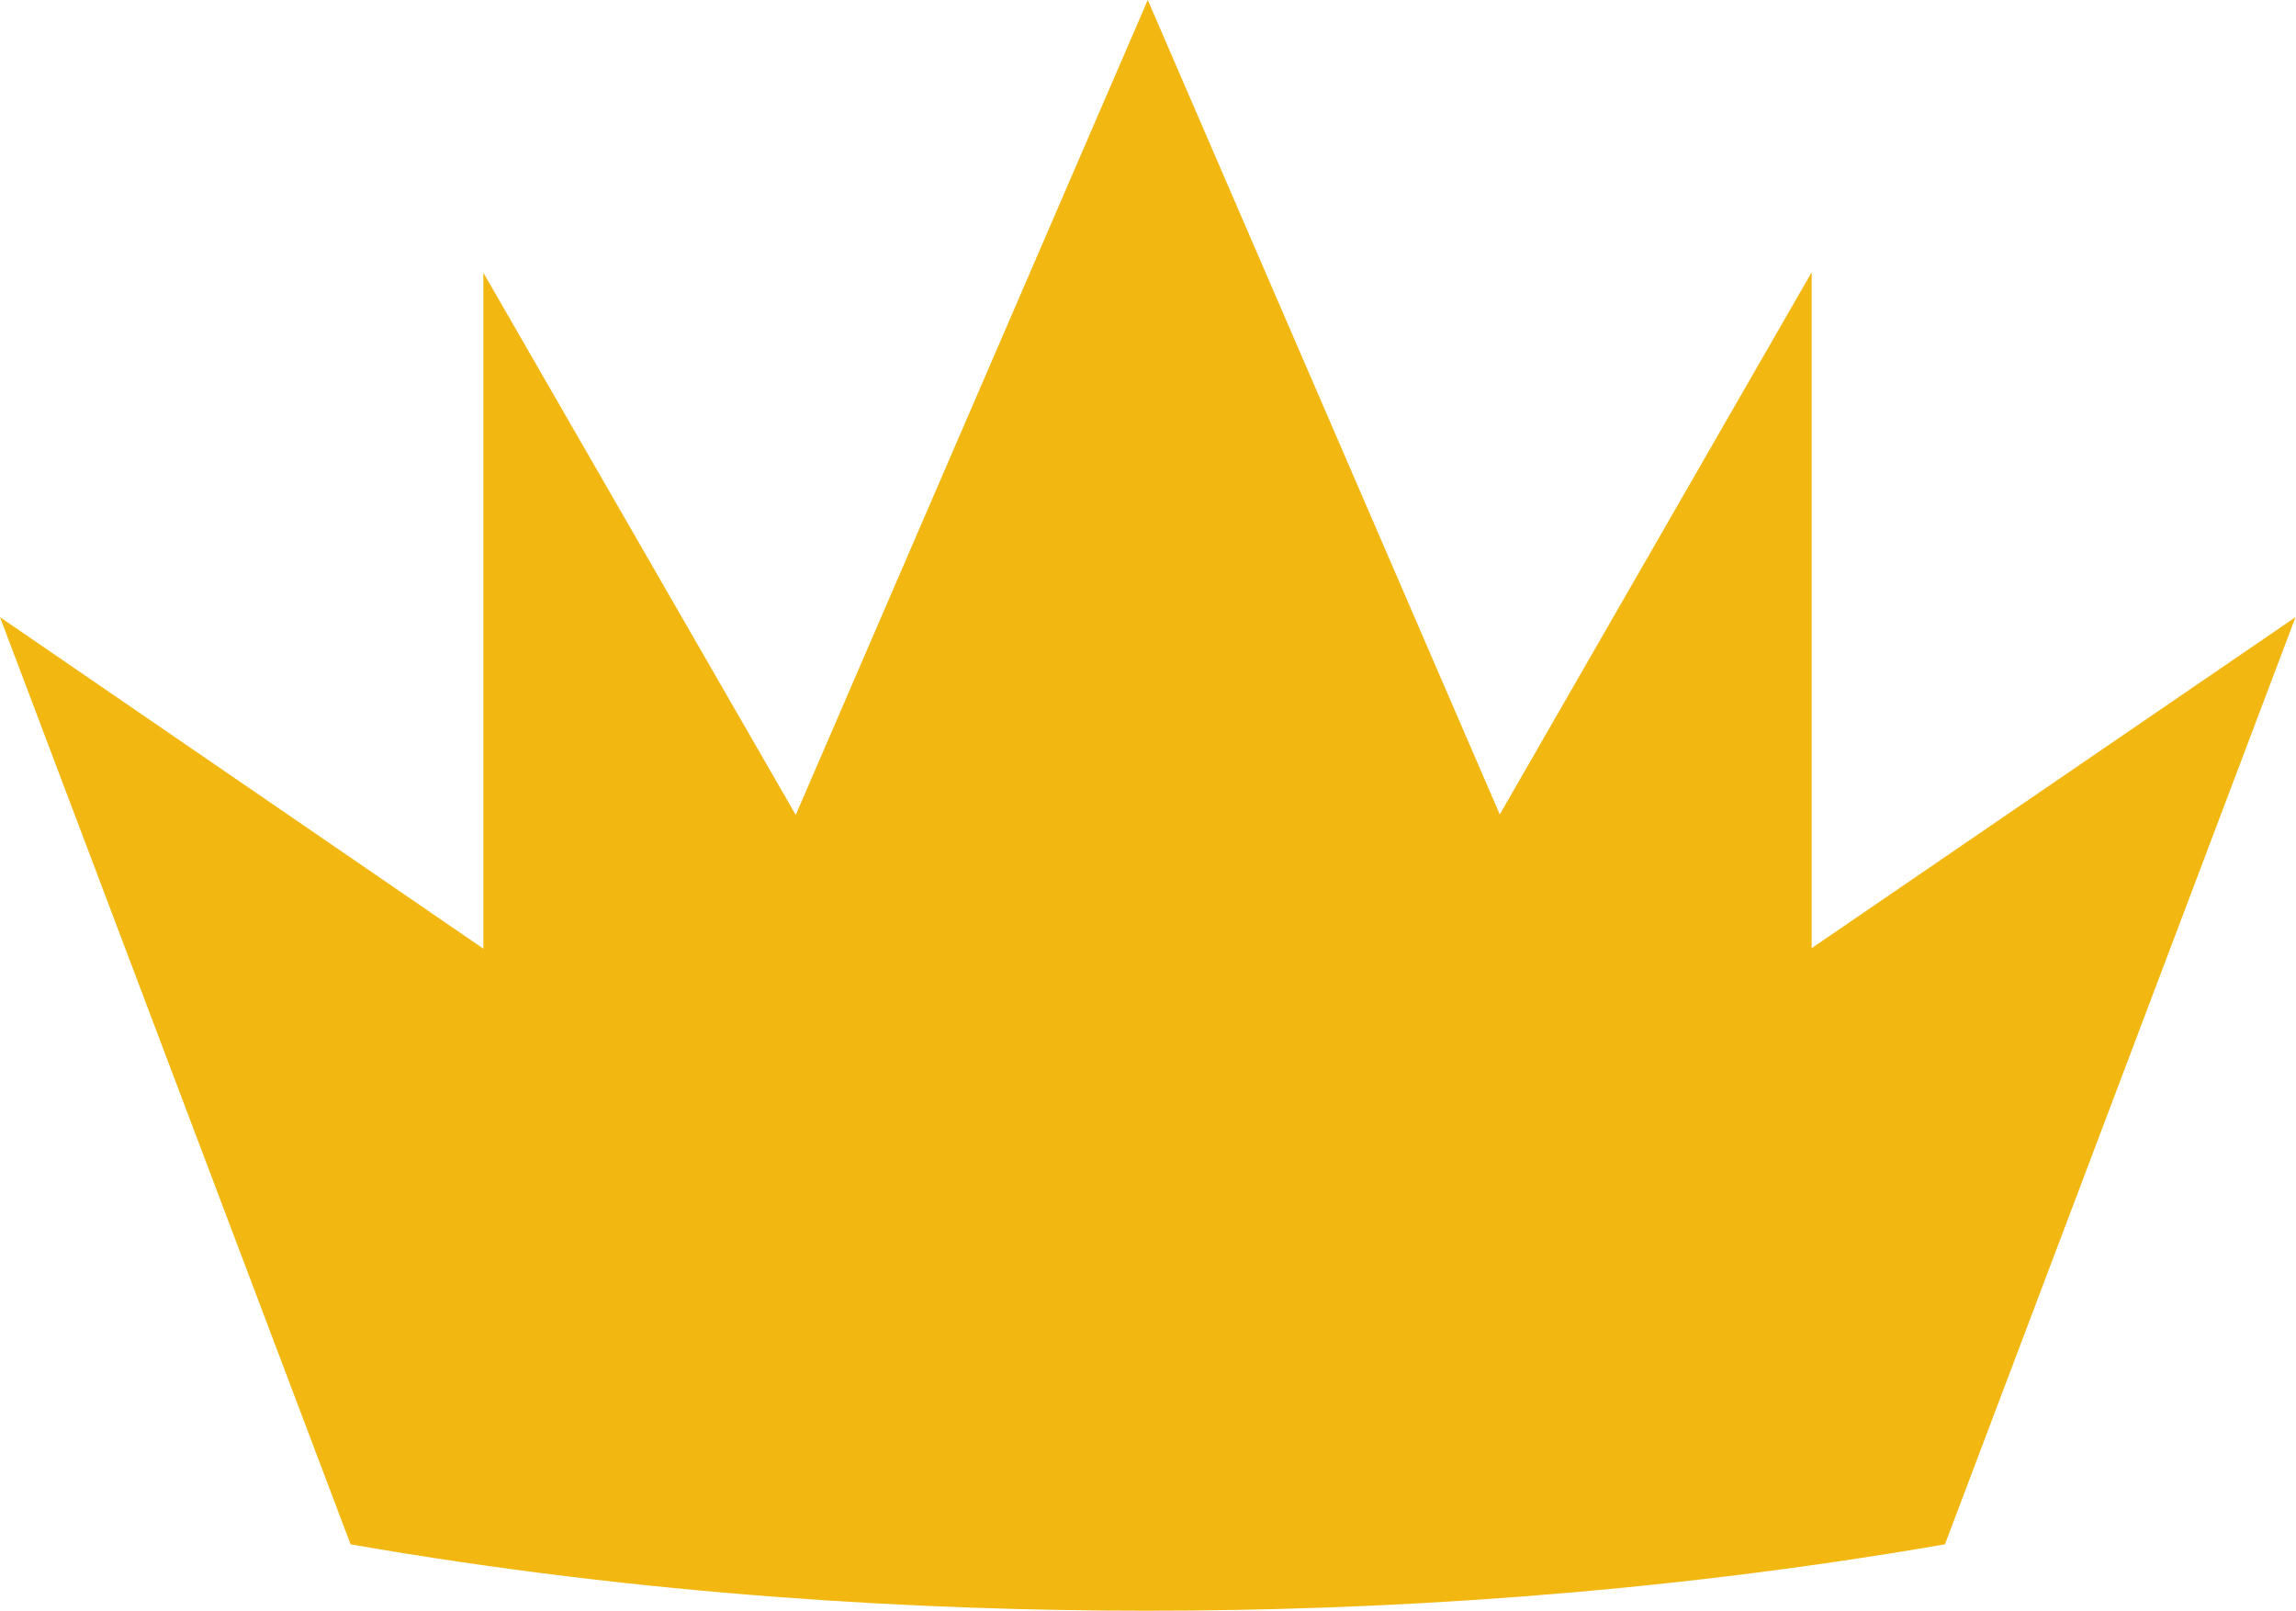
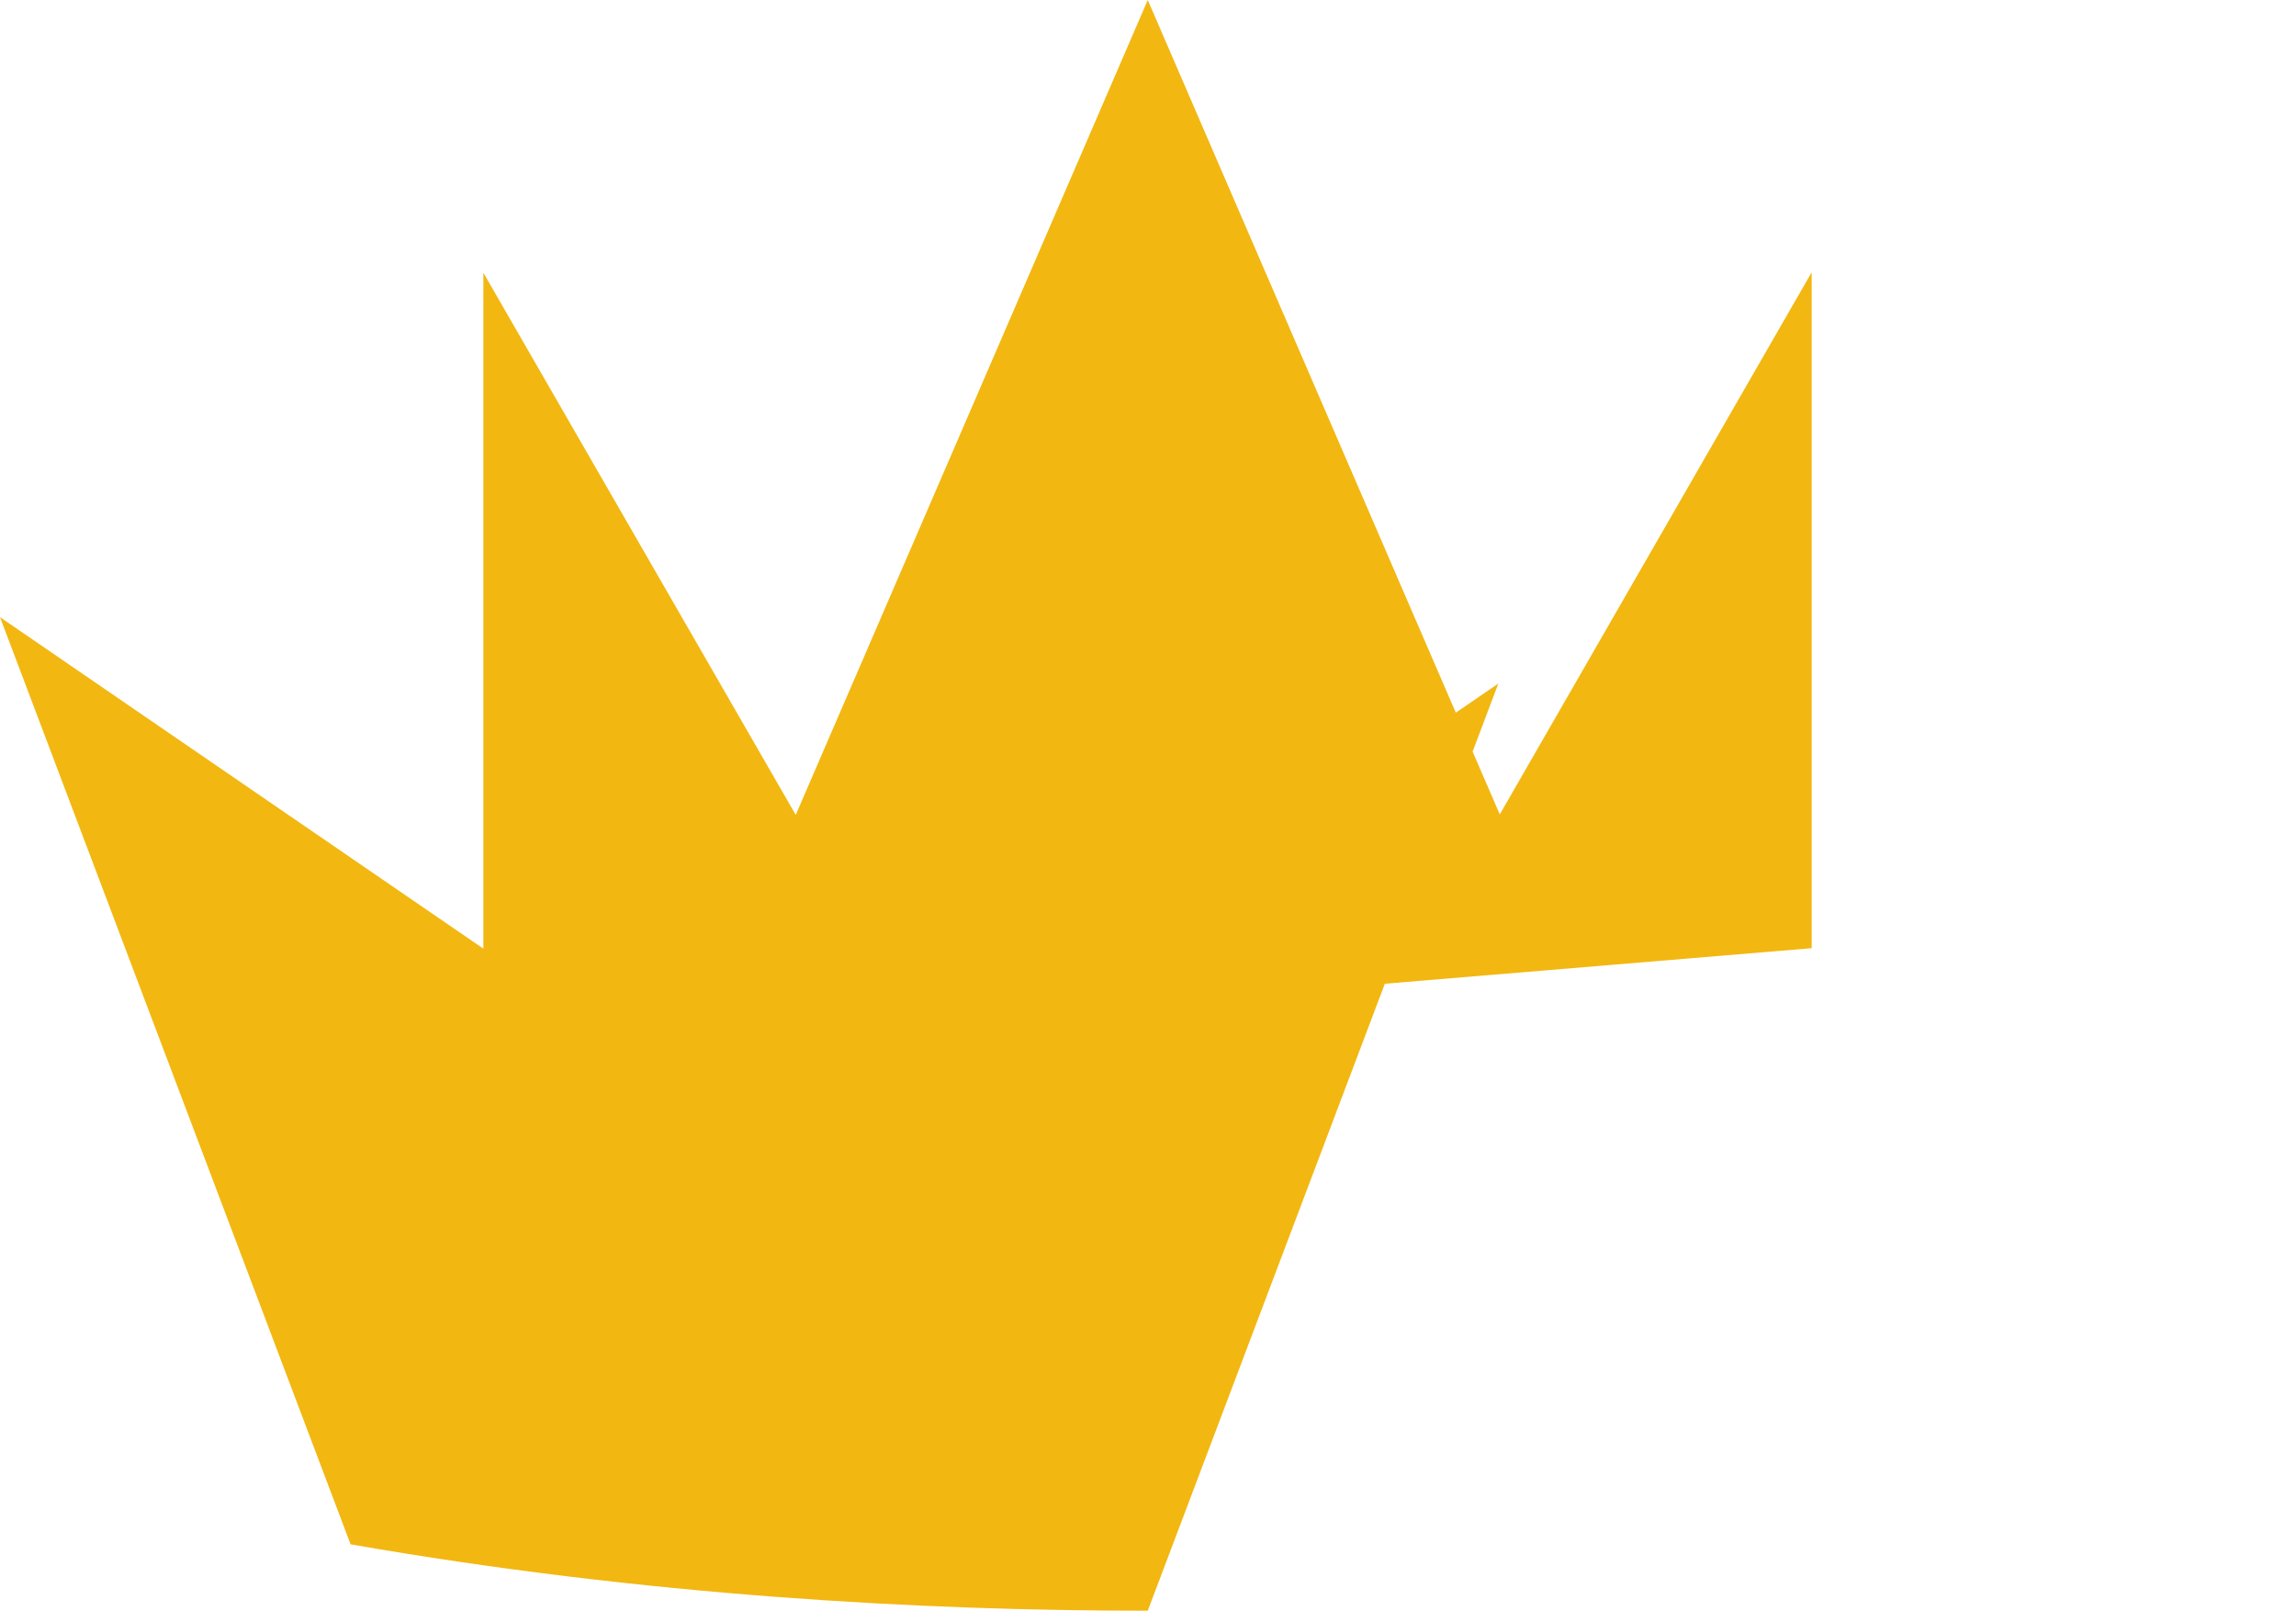
<svg xmlns="http://www.w3.org/2000/svg" id="Layer_1" viewBox="0 0 48.07 33.73">
  <defs>
    <style>.cls-1{fill:#f2b711;}</style>
  </defs>
-   <path class="cls-1" d="M37.93,19.85V5.7s-6.53,11.35-6.53,11.35L24.03,0l-7.37,17.06-6.54-11.35v14.15S0,12.92,0,12.92l7.34,19.41c6.19,1.08,11.99,1.39,16.69,1.39s10.51-.32,16.69-1.39l7.34-19.41-10.13,6.93Z" />
+   <path class="cls-1" d="M37.93,19.85V5.7s-6.53,11.35-6.53,11.35L24.03,0l-7.37,17.06-6.54-11.35v14.15S0,12.92,0,12.92l7.34,19.41c6.19,1.08,11.99,1.39,16.69,1.39l7.34-19.41-10.13,6.93Z" />
</svg>